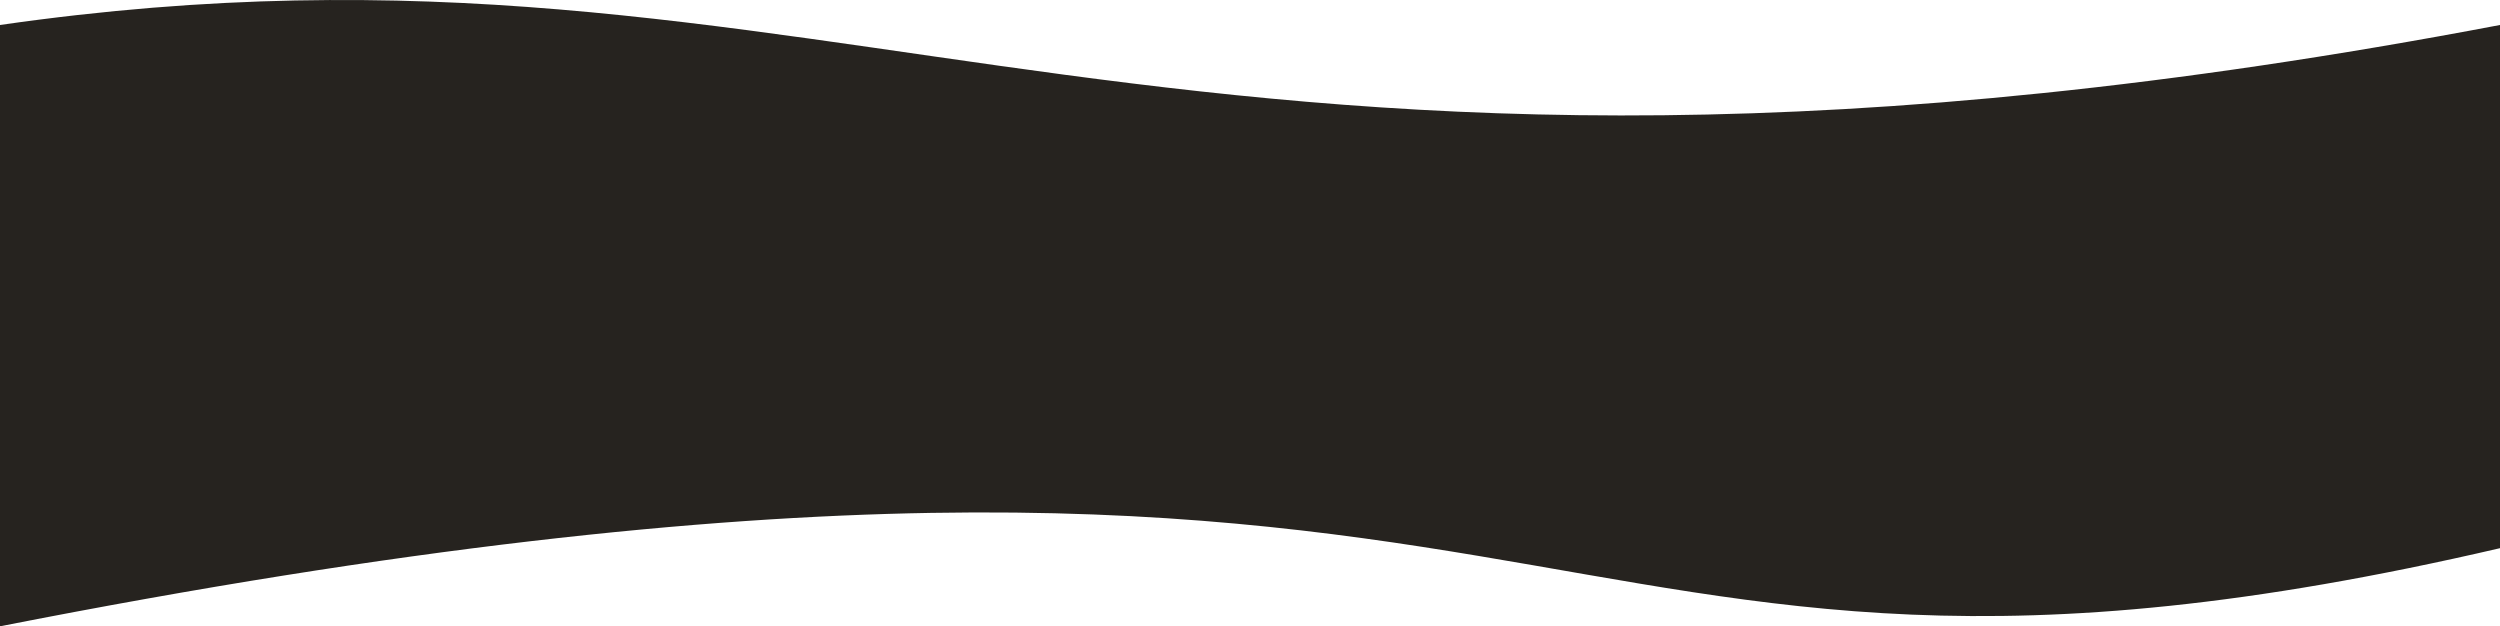
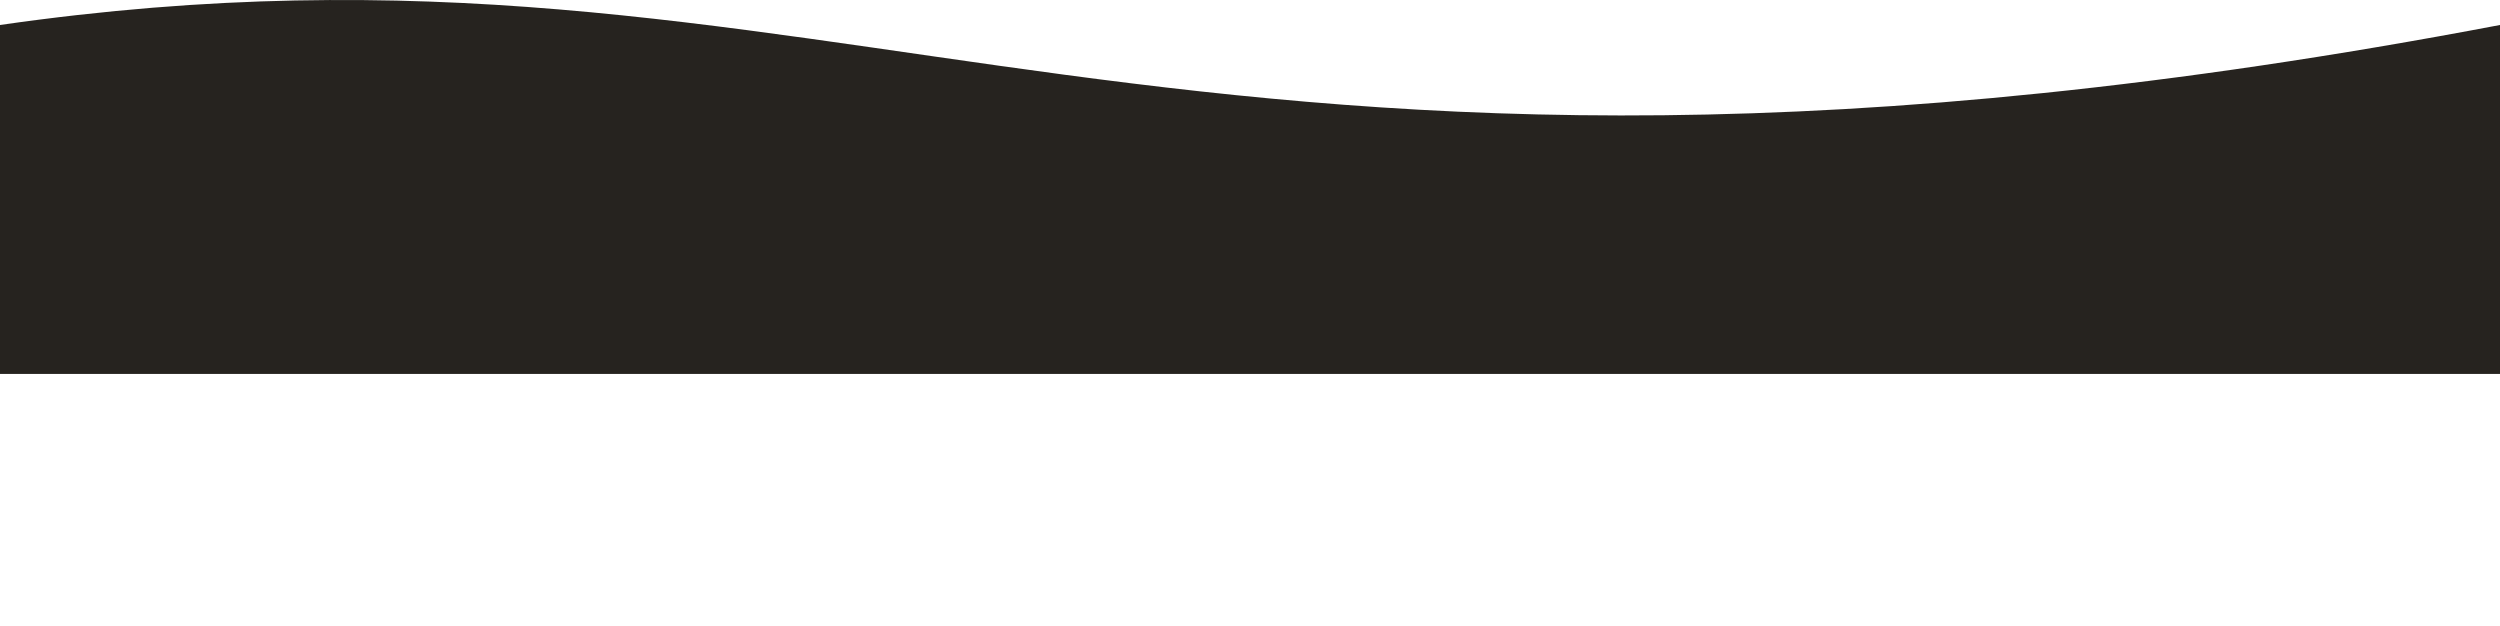
<svg xmlns="http://www.w3.org/2000/svg" width="7680" height="1924" viewBox="0 0 7680 1924" fill="none">
  <path d="M7680 76.765C3568 858.766 2596 -297.234 0 76.765V1148.76H7680V76.765Z" fill="#26231F" />
-   <path d="M7680 1684C4584 2404.77 4968 946.766 0 1924V812H7680V1684Z" fill="#26231F" />
</svg>